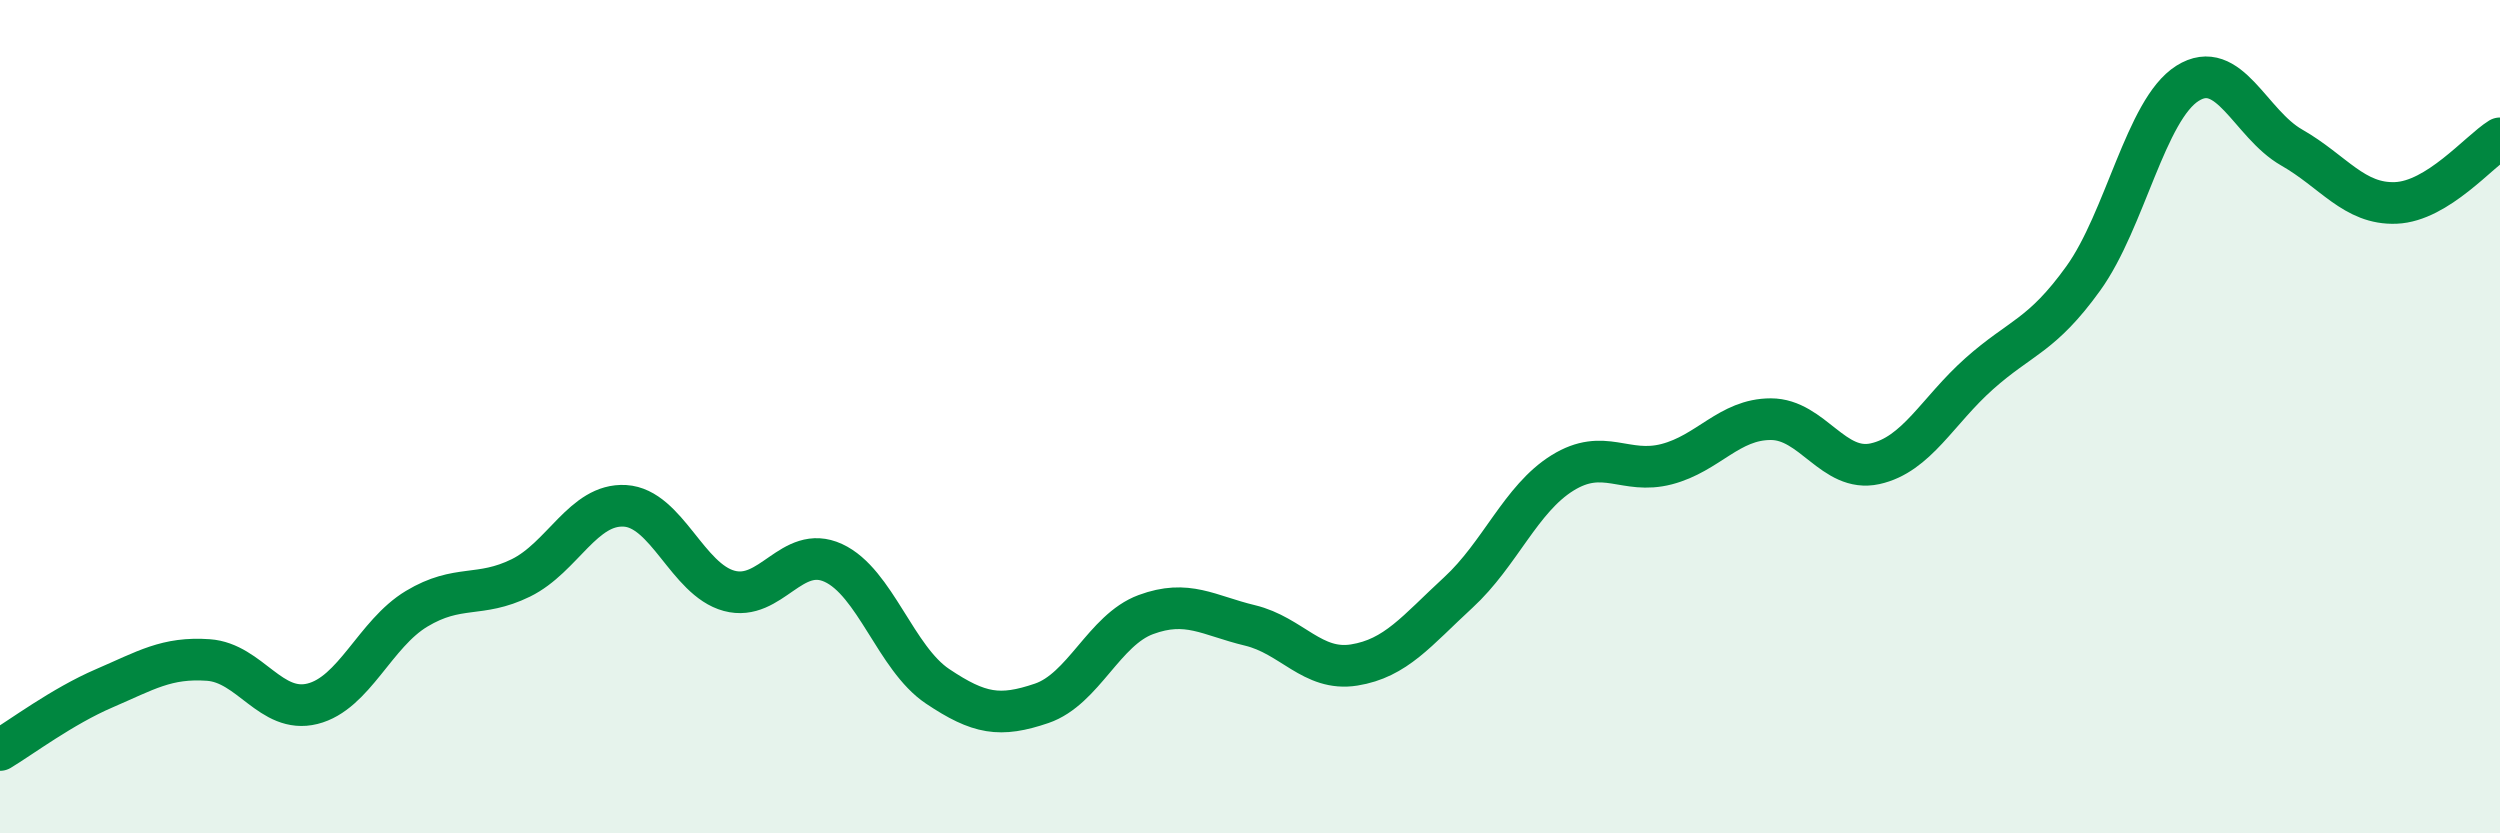
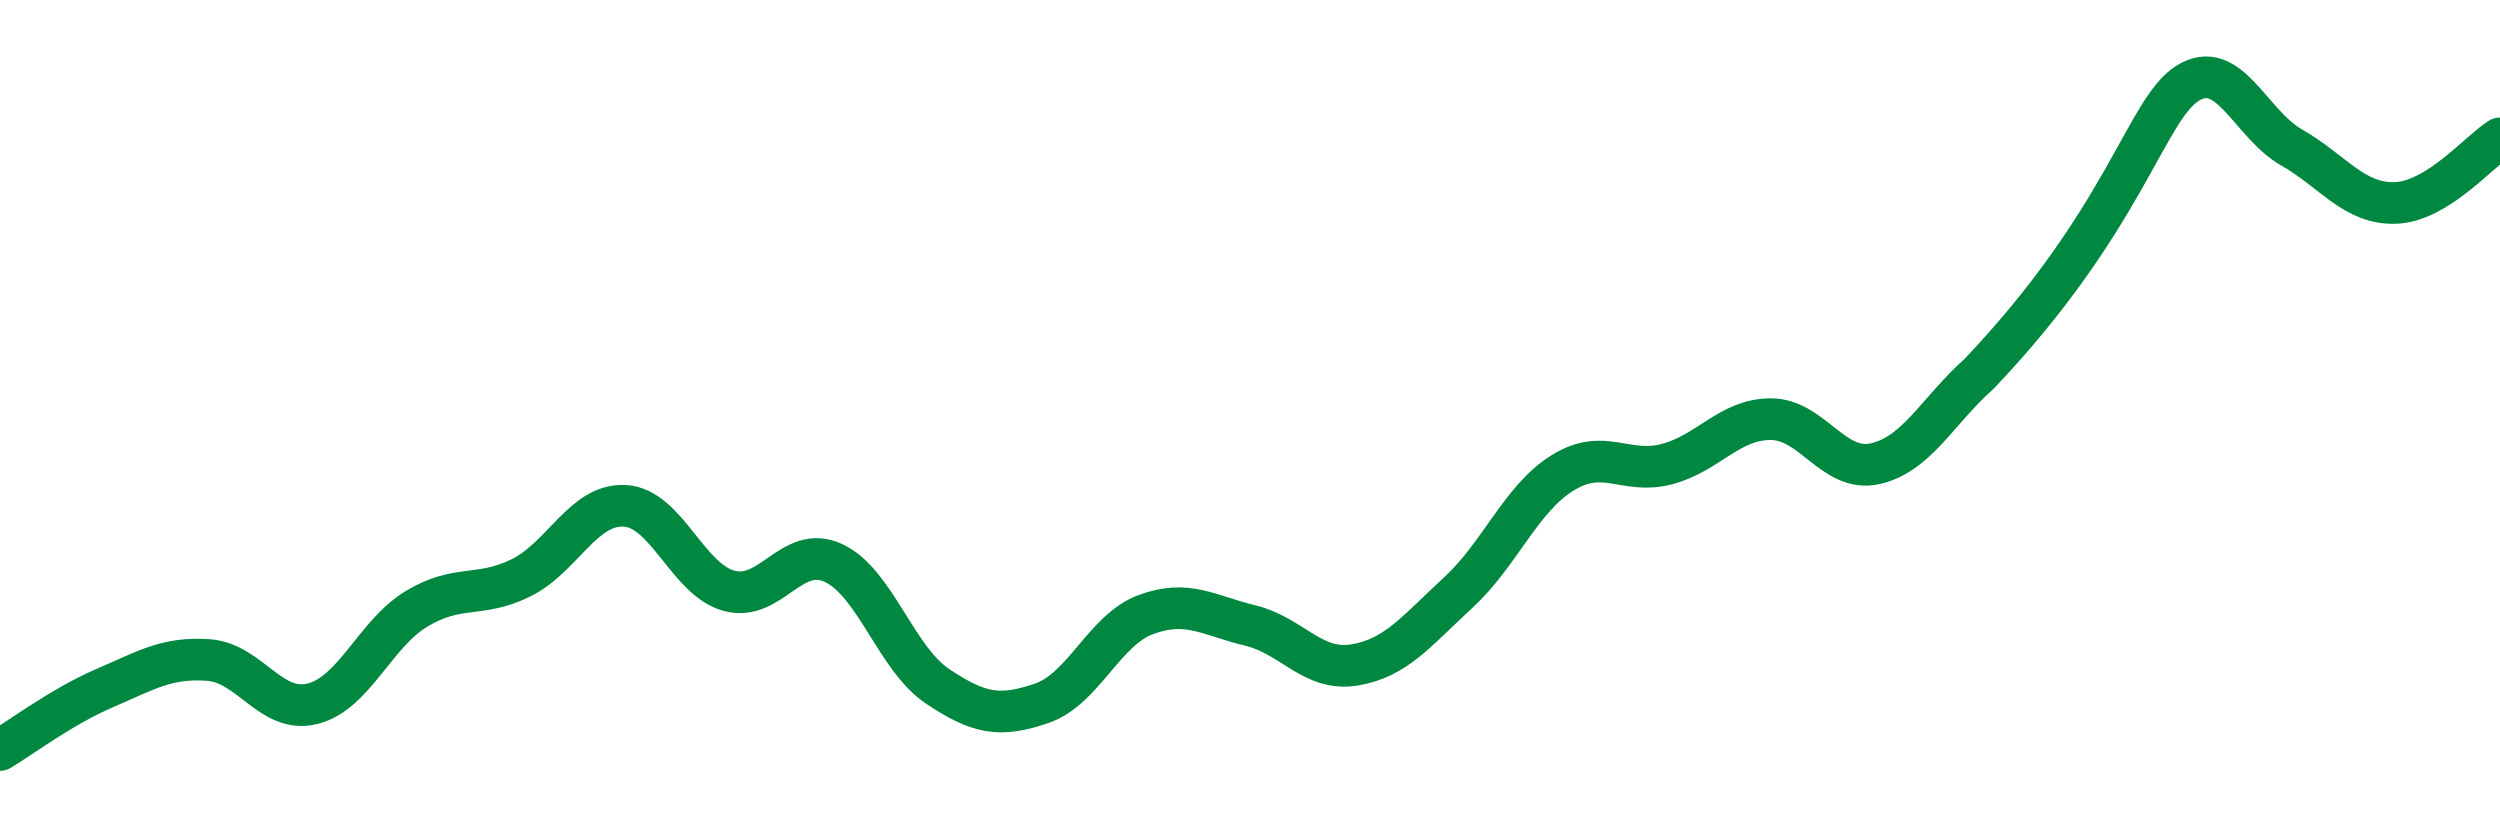
<svg xmlns="http://www.w3.org/2000/svg" width="60" height="20" viewBox="0 0 60 20">
-   <path d="M 0,18 C 0.5,17.7 1.5,16.95 2.5,16.52 C 3.5,16.09 4,15.77 5,15.84 C 6,15.91 6.5,17.14 7.5,16.89 C 8.5,16.64 9,15.21 10,14.61 C 11,14.01 11.5,14.36 12.5,13.87 C 13.5,13.38 14,12.08 15,12.14 C 16,12.2 16.5,13.91 17.5,14.18 C 18.5,14.45 19,13.05 20,13.51 C 21,13.97 21.5,15.8 22.5,16.47 C 23.5,17.14 24,17.22 25,16.88 C 26,16.54 26.5,15.12 27.5,14.75 C 28.5,14.38 29,14.77 30,15.01 C 31,15.25 31.5,16.12 32.5,15.96 C 33.5,15.8 34,15.14 35,14.22 C 36,13.3 36.5,11.97 37.5,11.35 C 38.5,10.73 39,11.4 40,11.14 C 41,10.88 41.5,10.06 42.5,10.06 C 43.5,10.06 44,11.35 45,11.13 C 46,10.91 46.5,9.86 47.5,8.97 C 48.5,8.08 49,8.07 50,6.68 C 51,5.29 51.5,2.63 52.5,2 C 53.5,1.37 54,2.97 55,3.54 C 56,4.11 56.5,4.91 57.5,4.87 C 58.5,4.83 59.5,3.63 60,3.32L60 20L0 20Z" fill="#008740" opacity="0.1" stroke-linecap="round" stroke-linejoin="round" />
-   <path d="M 0,18 C 0.5,17.7 1.5,16.95 2.5,16.52 C 3.5,16.09 4,15.77 5,15.84 C 6,15.91 6.5,17.14 7.5,16.89 C 8.5,16.64 9,15.21 10,14.61 C 11,14.01 11.5,14.36 12.5,13.87 C 13.5,13.38 14,12.08 15,12.14 C 16,12.2 16.5,13.91 17.5,14.18 C 18.5,14.45 19,13.05 20,13.51 C 21,13.97 21.5,15.8 22.5,16.47 C 23.5,17.14 24,17.22 25,16.88 C 26,16.54 26.5,15.12 27.5,14.75 C 28.5,14.38 29,14.77 30,15.01 C 31,15.25 31.5,16.12 32.5,15.96 C 33.5,15.8 34,15.14 35,14.22 C 36,13.3 36.5,11.97 37.5,11.35 C 38.5,10.73 39,11.4 40,11.14 C 41,10.88 41.5,10.06 42.5,10.06 C 43.5,10.06 44,11.35 45,11.13 C 46,10.91 46.5,9.86 47.5,8.97 C 48.5,8.08 49,8.07 50,6.68 C 51,5.29 51.5,2.63 52.5,2 C 53.5,1.37 54,2.97 55,3.54 C 56,4.11 56.5,4.91 57.5,4.87 C 58.5,4.83 59.5,3.63 60,3.32" stroke="#008740" stroke-width="1" fill="none" stroke-linecap="round" stroke-linejoin="round" />
+   <path d="M 0,18 C 0.5,17.7 1.5,16.95 2.5,16.52 C 3.5,16.09 4,15.77 5,15.84 C 6,15.91 6.5,17.14 7.5,16.89 C 8.5,16.64 9,15.21 10,14.61 C 11,14.01 11.5,14.36 12.5,13.87 C 13.5,13.38 14,12.08 15,12.14 C 16,12.2 16.5,13.91 17.5,14.18 C 18.5,14.45 19,13.05 20,13.51 C 21,13.97 21.5,15.8 22.5,16.47 C 23.5,17.14 24,17.22 25,16.88 C 26,16.54 26.5,15.12 27.5,14.75 C 28.5,14.38 29,14.77 30,15.01 C 31,15.25 31.5,16.12 32.5,15.96 C 33.5,15.8 34,15.14 35,14.22 C 36,13.3 36.5,11.97 37.5,11.35 C 38.5,10.73 39,11.4 40,11.14 C 41,10.88 41.5,10.06 42.5,10.06 C 43.5,10.06 44,11.35 45,11.13 C 46,10.91 46.5,9.86 47.5,8.97 C 51,5.29 51.5,2.63 52.5,2 C 53.5,1.37 54,2.97 55,3.54 C 56,4.11 56.5,4.91 57.5,4.87 C 58.5,4.83 59.5,3.63 60,3.32" stroke="#008740" stroke-width="1" fill="none" stroke-linecap="round" stroke-linejoin="round" />
</svg>